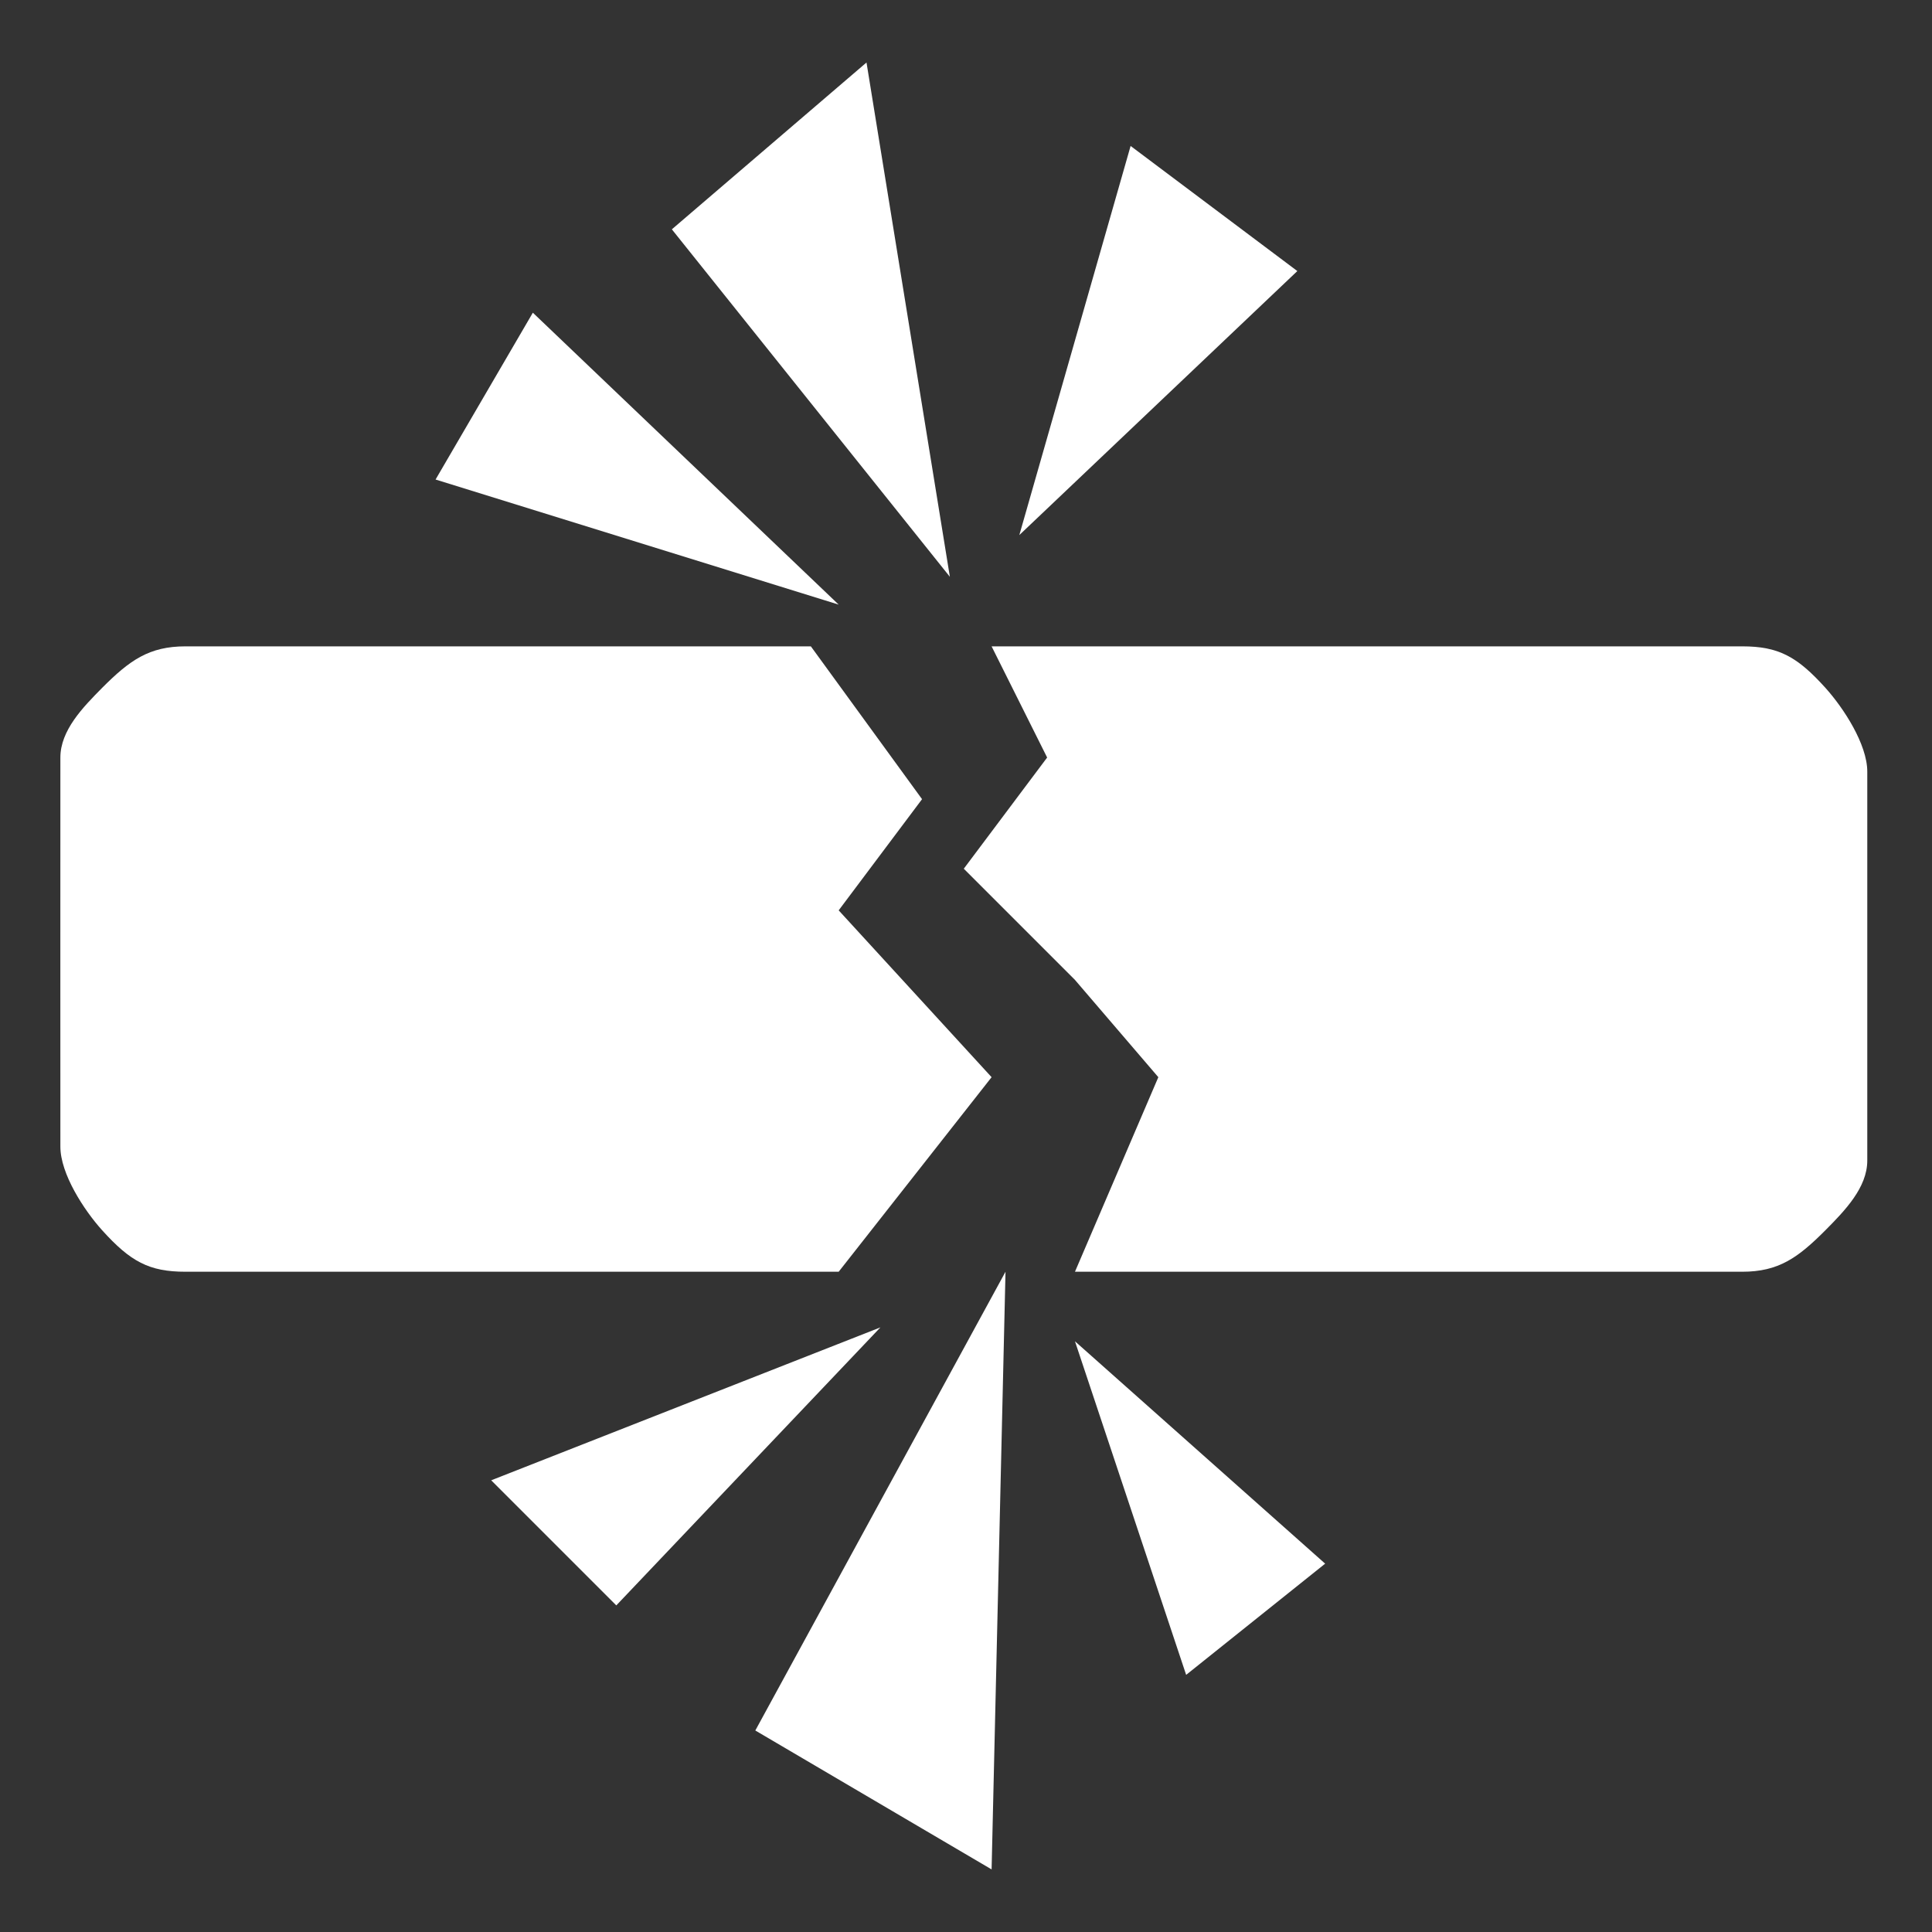
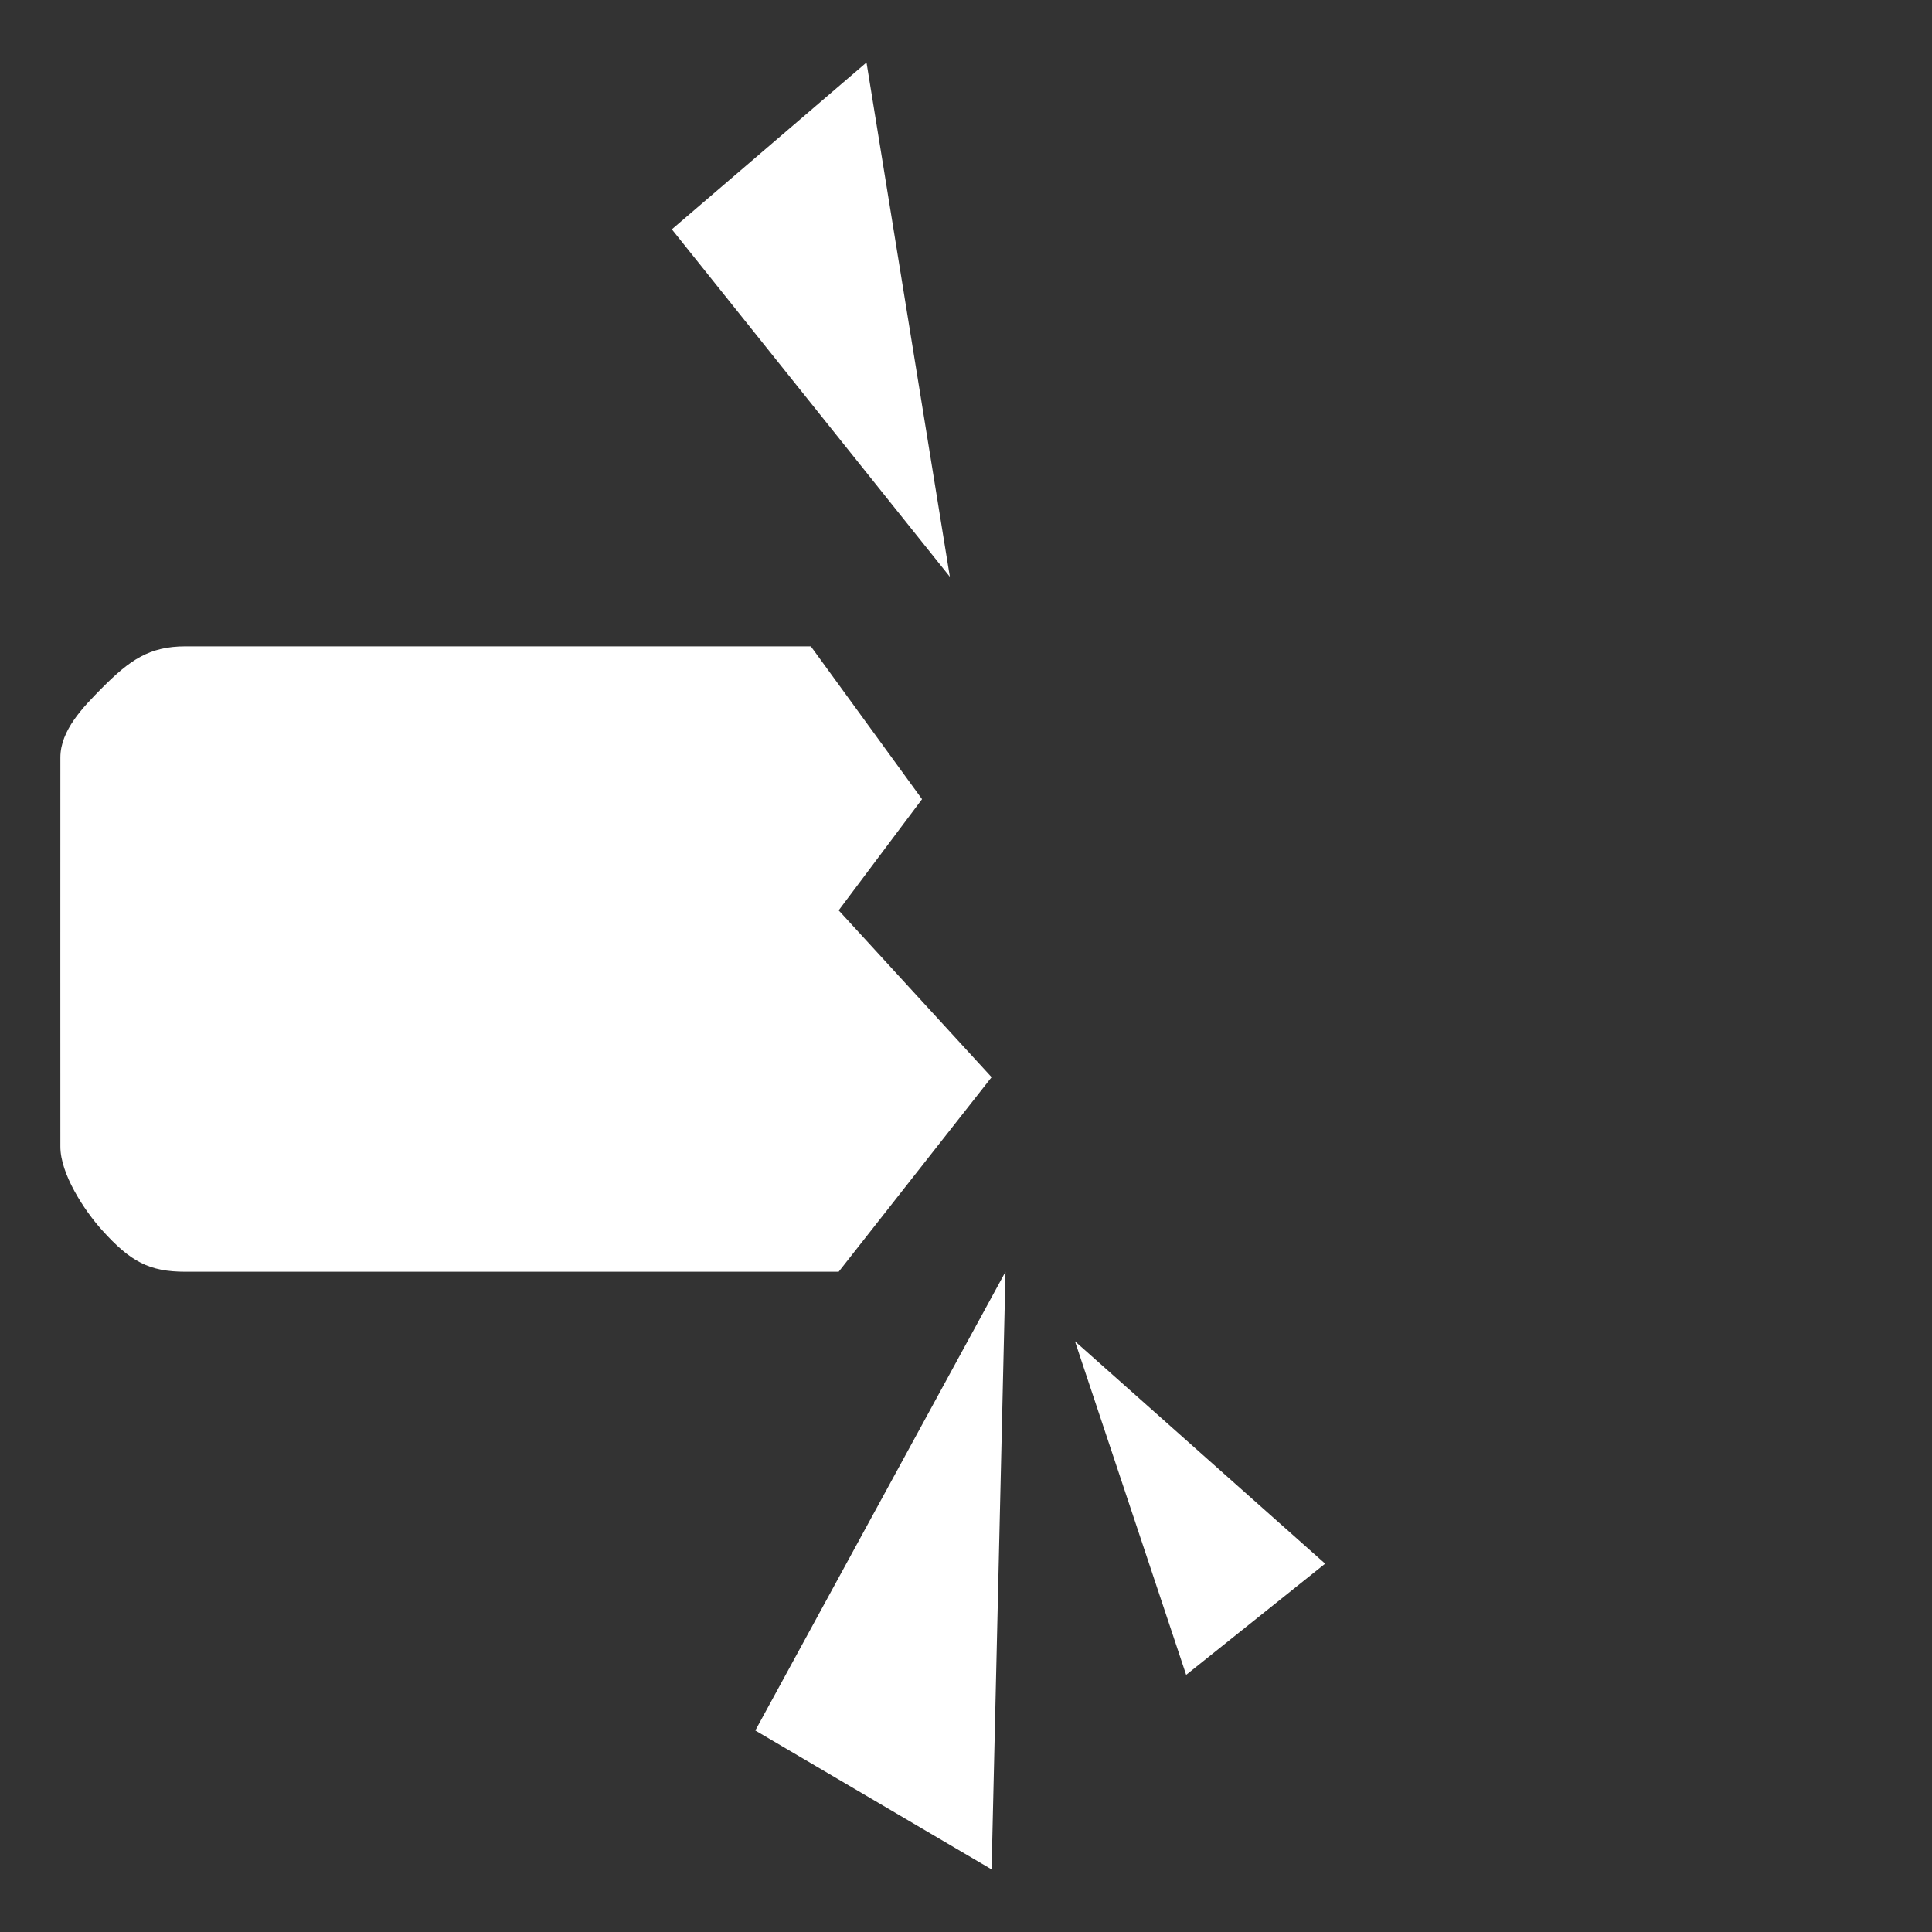
<svg xmlns="http://www.w3.org/2000/svg" fill="none" viewBox="0 0 20 20" height="20" width="20">
  <rect x="0" y="0" width="20" height="20" fill="#333333" stroke="none" />
  <path fill="white" d="M8.394 6.691C8.394 6.691 4.509 6.691 1.92 6.691C1.543 6.691 1.342 6.835 1.056 7.122C0.858 7.322 0.625 7.561 0.625 7.842C0.625 9.856 0.624 10.288 0.625 11.87C0.625 12.151 0.868 12.525 1.056 12.734C1.35 13.06 1.543 13.165 1.92 13.165C4.509 13.165 8.682 13.165 8.682 13.165L10.265 11.151L8.682 9.424L9.545 8.273L8.394 6.691Z" />
-   <path fill="white" d="M11.128 13.165C11.128 13.165 15.445 13.165 18.035 13.165C18.412 13.165 18.612 13.021 18.898 12.734C19.096 12.534 19.33 12.295 19.33 12.014C19.33 10 19.33 9.568 19.33 7.986C19.329 7.705 19.086 7.331 18.898 7.122C18.604 6.796 18.412 6.691 18.035 6.691C15.445 6.691 10.265 6.691 10.265 6.691L10.84 7.842L9.977 8.993L11.128 10.144L11.991 11.151L11.128 13.165Z" />
-   <path fill="white" d="M5.085 15.324L9.114 13.741L6.38 16.619L5.085 15.324Z" />
  <path fill="white" d="M10.265 19.352L7.819 17.914L10.409 13.165L10.265 19.352Z" />
  <path fill="white" d="M12.279 17.338L11.128 13.885L13.718 16.187L12.279 17.338Z" />
-   <path fill="white" d="M13.43 2.806L10.552 5.539L11.704 1.511L13.43 2.806Z" />
  <path fill="white" d="M8.97 0.647L9.833 5.971L6.955 2.374L8.97 0.647Z" />
-   <path fill="white" d="M4.509 4.964L5.516 3.237L8.682 6.259L4.509 4.964Z" />
</svg>